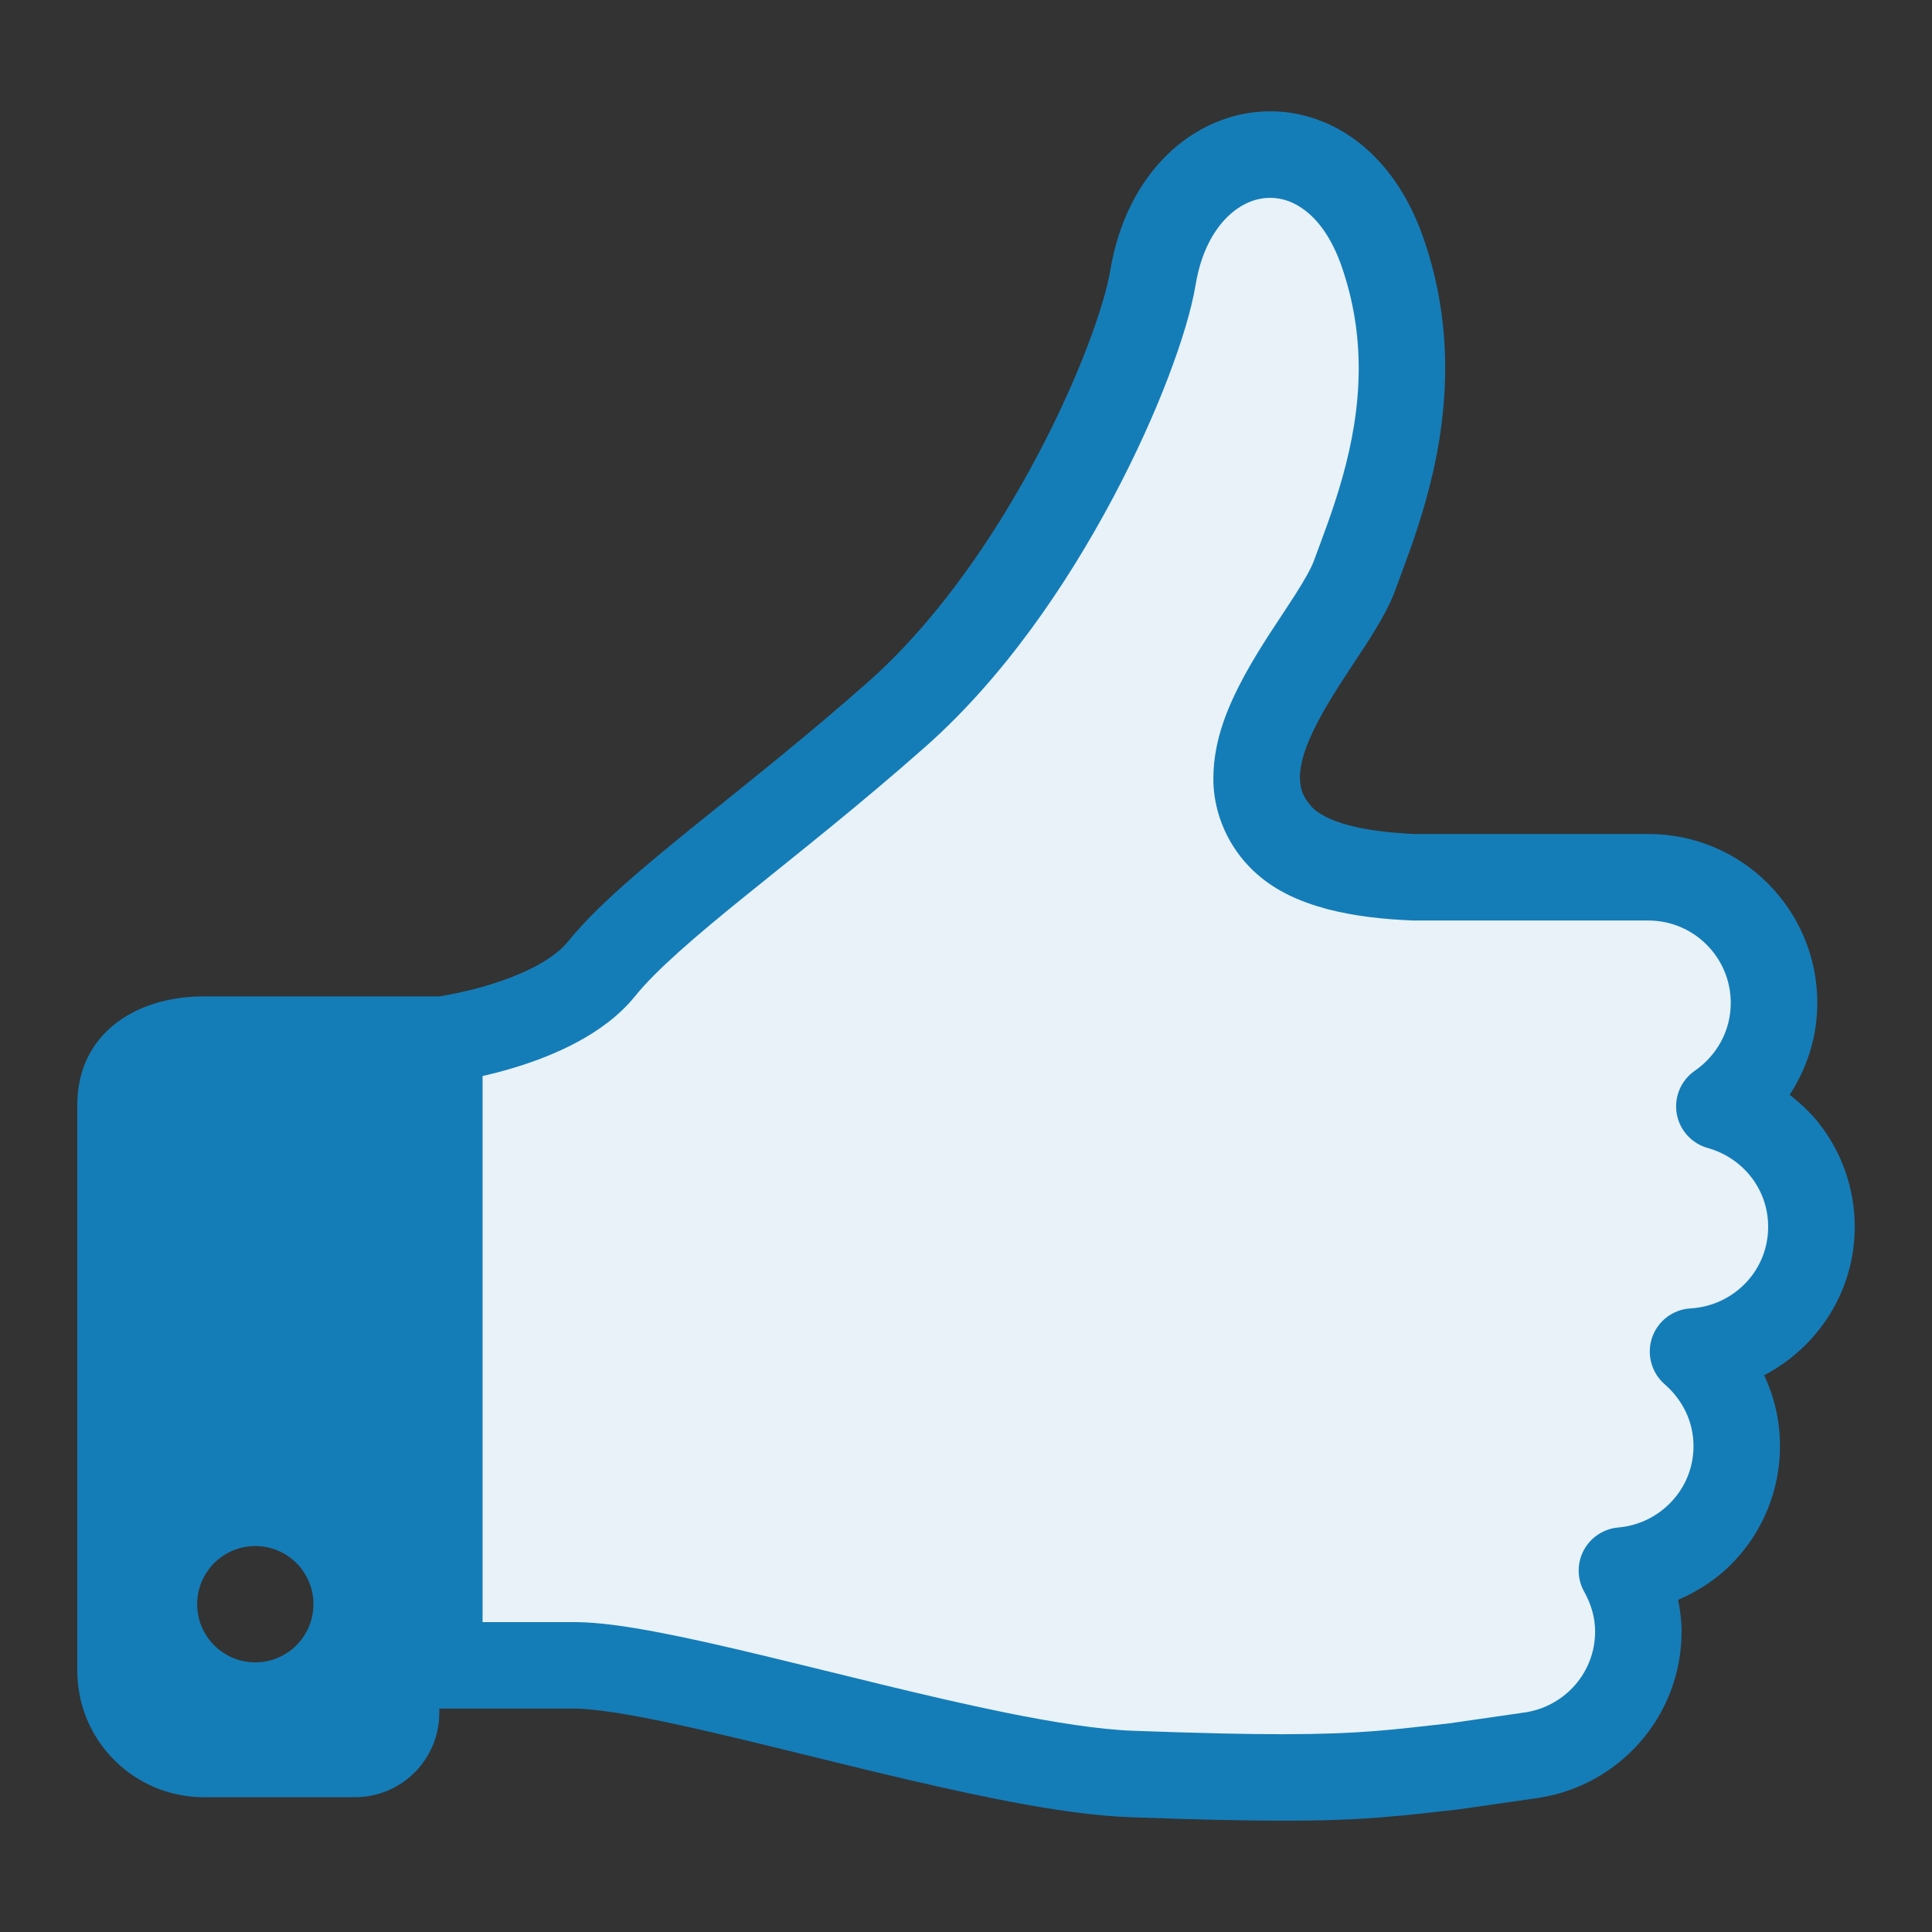
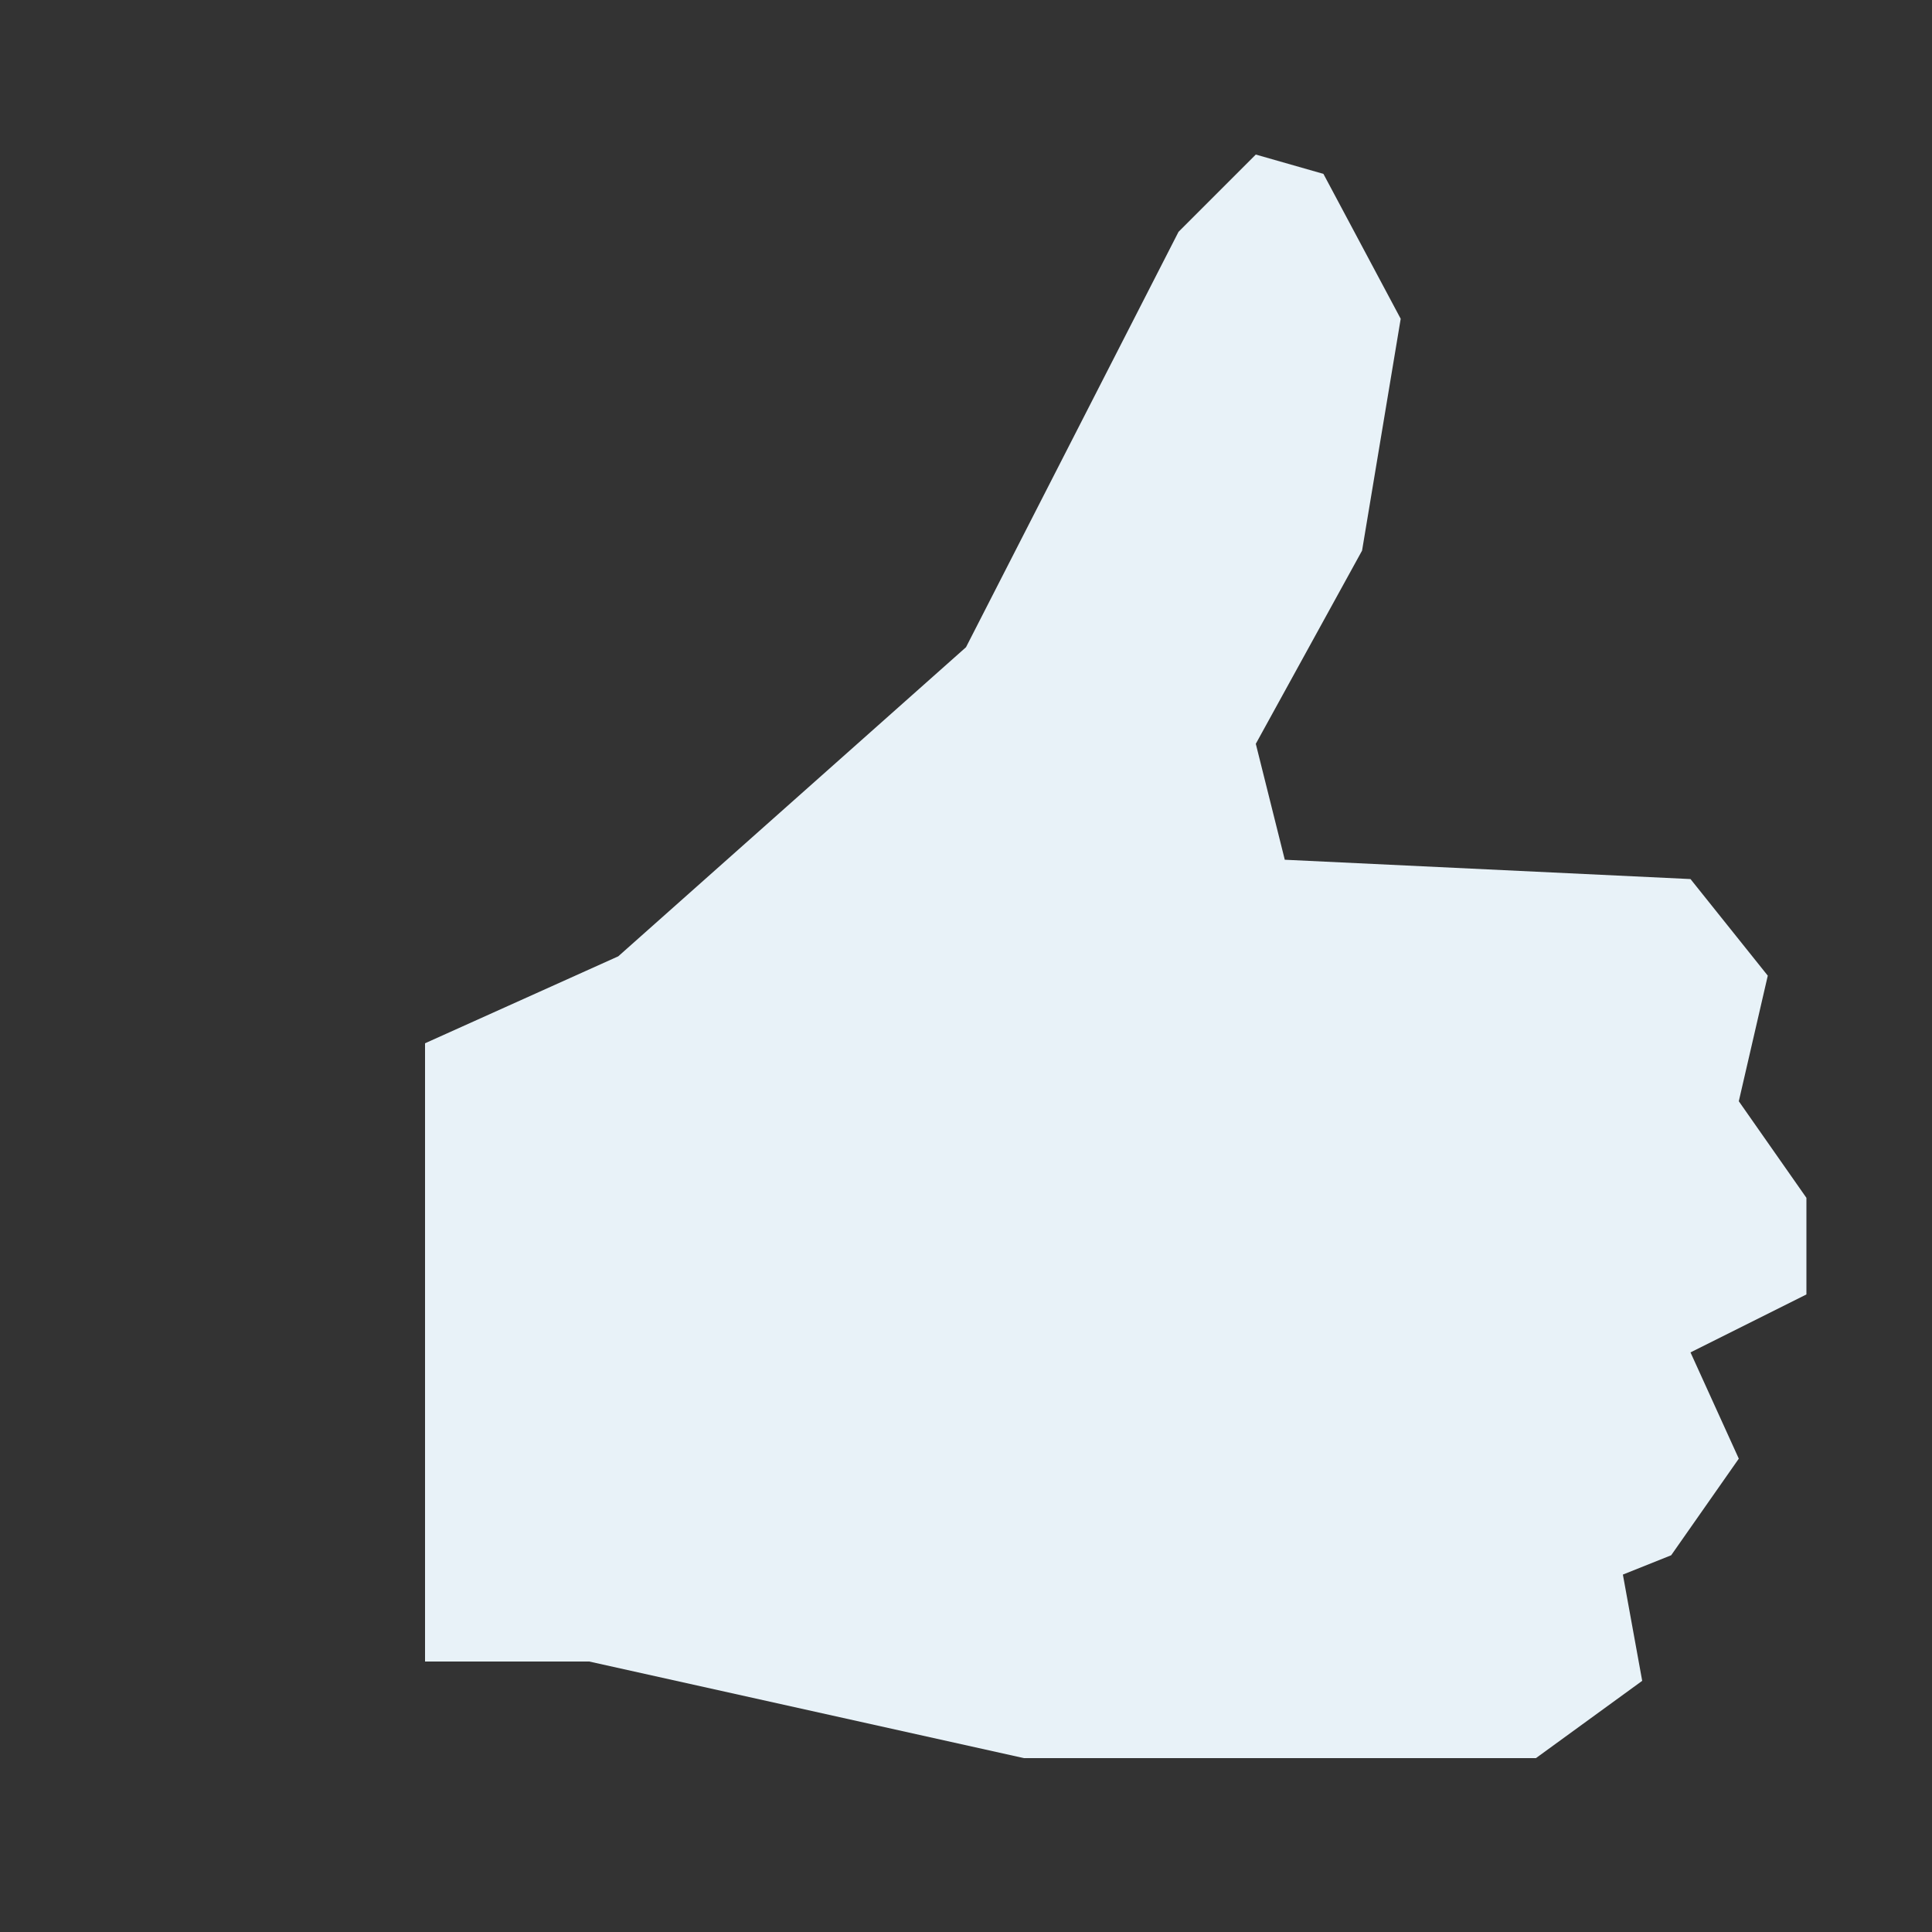
<svg xmlns="http://www.w3.org/2000/svg" width="100" height="100" viewBox="0 0 100 100" fill="none">
  <rect x="0" y="0" width="100" height="100" fill="#333333" stroke="none" />
  <path d="M32 49.5L22 54V86H30.5L53 91H79.5L85 87L84 81.5L86.5 80.5L90 75.5L87.5 70L93.5 67V62L90 57L91.5 50.5L87.5 45.5L66.5 44.5L65 38.5L70.5 28.5L72.5 16.5L68.5 9L65 8L61 12L50 33.5L32 49.5Z" fill="#E8F2F8" />
-   <path d="M96 63.498C96 61.496 95.315 59.637 94.172 58.172C93.729 57.604 93.198 57.113 92.631 56.667C93.529 55.297 94.063 53.665 94.063 51.908C94.063 47.082 90.155 43.168 85.326 43.168H78.947H78.938H78.848H78.475C78.203 43.168 78.102 43.168 78.102 43.168C78.026 43.168 77.958 43.168 77.866 43.168H73.216C72.014 43.114 70.807 42.98 69.844 42.724C68.859 42.474 68.185 42.087 67.901 41.769C67.404 41.205 67.303 40.846 67.283 40.253C67.278 39.751 67.435 39.068 67.766 38.291C68.255 37.123 69.106 35.783 69.962 34.489C70.392 33.841 70.821 33.197 71.209 32.552C71.596 31.906 71.95 31.272 72.214 30.558C73.031 28.287 74.8 24.129 74.802 19.061C74.805 16.93 74.488 14.628 73.657 12.267C72.947 10.24 71.849 8.611 70.465 7.485C69.086 6.357 67.41 5.756 65.745 5.762C63.763 5.759 61.842 6.595 60.377 8.047C58.906 9.496 57.875 11.545 57.468 13.996C57.339 14.796 56.934 16.234 56.283 17.93C55.309 20.482 53.787 23.683 51.847 26.81C49.91 29.941 47.54 32.995 44.935 35.295C41.636 38.212 38.497 40.677 35.818 42.845C33.137 45.026 30.925 46.86 29.392 48.743C29.066 49.153 28.485 49.605 27.76 49.993C26.679 50.58 25.309 51.015 24.242 51.268C23.709 51.397 23.249 51.487 22.928 51.543C22.844 51.557 22.799 51.562 22.738 51.574L10.553 51.574C6.931 51.574 4 53.573 4 57.192V86.47C4 90.089 6.931 93.023 10.553 93.023H18.369C20.784 93.023 22.738 91.069 22.738 88.654V88.438C22.744 88.438 24.462 88.438 29.729 88.438C30.695 88.429 32.621 88.73 34.895 89.227C38.337 89.965 42.681 91.105 46.909 92.096C51.151 93.082 55.236 93.932 58.457 94.056C61.879 94.185 64.4 94.238 66.399 94.238C70.659 94.244 72.604 93.974 75.516 93.651L75.589 93.64L79.677 93.053L79.716 93.045C83.863 92.371 87.038 88.794 87.038 84.442C87.038 83.878 86.965 83.336 86.858 82.808C87.976 82.325 88.992 81.64 89.806 80.761C91.244 79.22 92.134 77.128 92.131 74.849C92.134 73.534 91.834 72.293 91.311 71.184C94.085 69.73 96 66.858 96 63.498ZM13.215 86.043C11.552 86.043 10.205 84.695 10.205 83.033C10.205 81.371 11.552 80.023 13.215 80.023C14.877 80.023 16.224 81.371 16.224 83.033C16.224 84.695 14.877 86.043 13.215 86.043ZM87.504 67.723C86.592 67.776 85.806 68.371 85.511 69.236C85.219 70.098 85.477 71.05 86.162 71.648C87.089 72.46 87.653 73.574 87.656 74.849C87.653 75.969 87.232 76.955 86.53 77.71C85.825 78.468 84.854 78.968 83.759 79.063C83.006 79.128 82.327 79.577 81.973 80.245C81.619 80.91 81.625 81.722 81.996 82.384C82.361 83.039 82.563 83.721 82.563 84.442C82.563 86.557 81.024 88.286 78.997 88.626L74.987 89.204C72.006 89.532 70.473 89.757 66.399 89.763C64.481 89.763 62.011 89.709 58.619 89.583C56.912 89.521 54.556 89.156 51.965 88.628C48.074 87.834 43.632 86.685 39.648 85.725C37.652 85.245 35.771 84.813 34.103 84.493C32.424 84.175 30.992 83.965 29.729 83.959C27.595 83.959 26.068 83.959 24.978 83.959V55.695C25.495 55.577 26.076 55.429 26.705 55.235C27.707 54.926 28.808 54.513 29.883 53.935C30.953 53.356 32.017 52.615 32.876 51.557C33.929 50.24 36.001 48.452 38.637 46.326C41.276 44.19 44.486 41.669 47.9 38.65C51.976 35.042 55.222 30.247 57.597 25.789C58.782 23.559 59.748 21.414 60.467 19.528C61.188 17.63 61.668 16.029 61.887 14.729C62.162 13.073 62.808 11.939 63.521 11.234C64.24 10.532 65.012 10.243 65.745 10.24C66.365 10.243 66.992 10.439 67.637 10.959C68.283 11.481 68.94 12.36 69.428 13.747C70.077 15.597 70.324 17.369 70.327 19.062C70.327 23.099 68.895 26.614 68.008 29.023C67.89 29.363 67.525 30.025 67.037 30.786C66.298 31.946 65.293 33.358 64.437 34.922C63.589 36.492 62.819 38.235 62.803 40.254C62.786 41.809 63.381 43.516 64.63 44.827C65.795 46.057 67.261 46.669 68.707 47.057C70.167 47.438 71.669 47.582 73.079 47.643L73.174 47.646H77.865C77.958 47.646 78.025 47.646 78.101 47.646C78.101 47.646 78.281 47.646 78.475 47.646C78.492 47.646 78.506 47.646 78.525 47.646C78.654 47.646 78.767 47.646 78.848 47.646C78.89 47.646 78.93 47.646 78.938 47.646H78.946H85.325C87.675 47.649 89.582 49.556 89.584 51.908C89.584 53.365 88.852 54.64 87.729 55.418C87.01 55.912 86.645 56.774 86.785 57.633C86.931 58.492 87.555 59.186 88.394 59.421C89.295 59.671 90.084 60.21 90.64 60.923C91.193 61.639 91.519 62.515 91.519 63.498C91.525 65.755 89.75 67.588 87.504 67.723Z" fill="#147DB8" />
</svg>